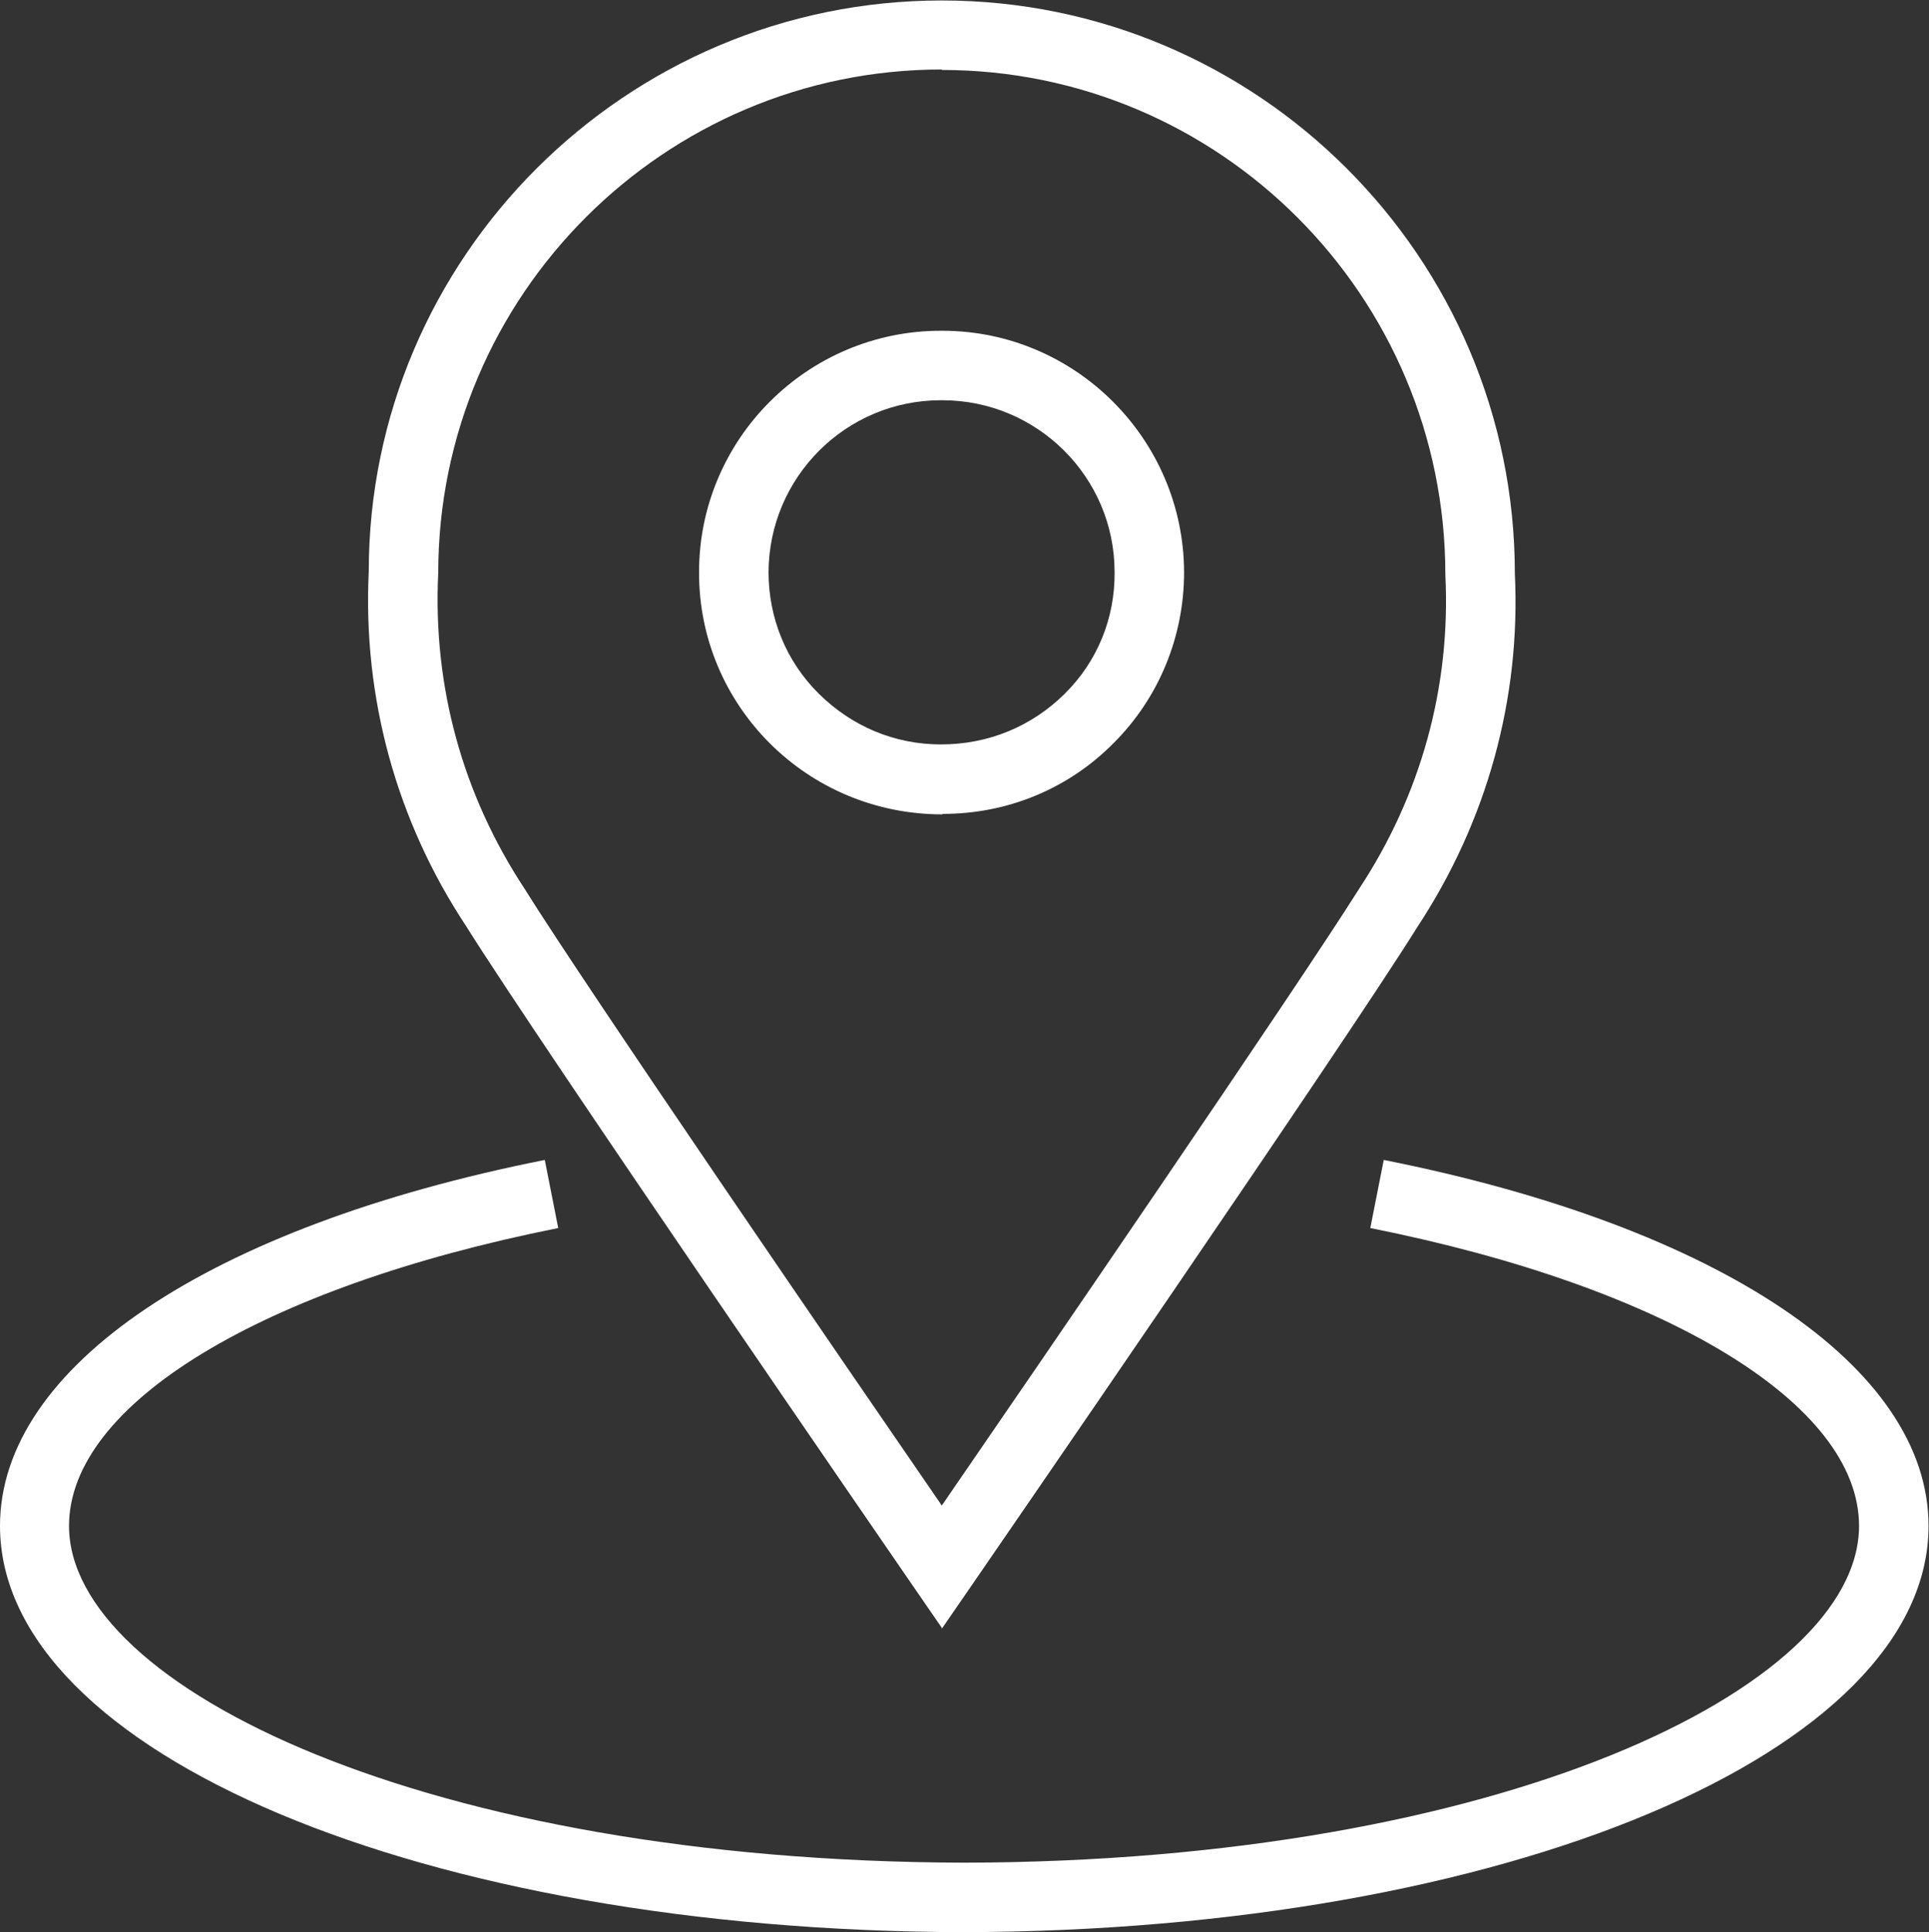
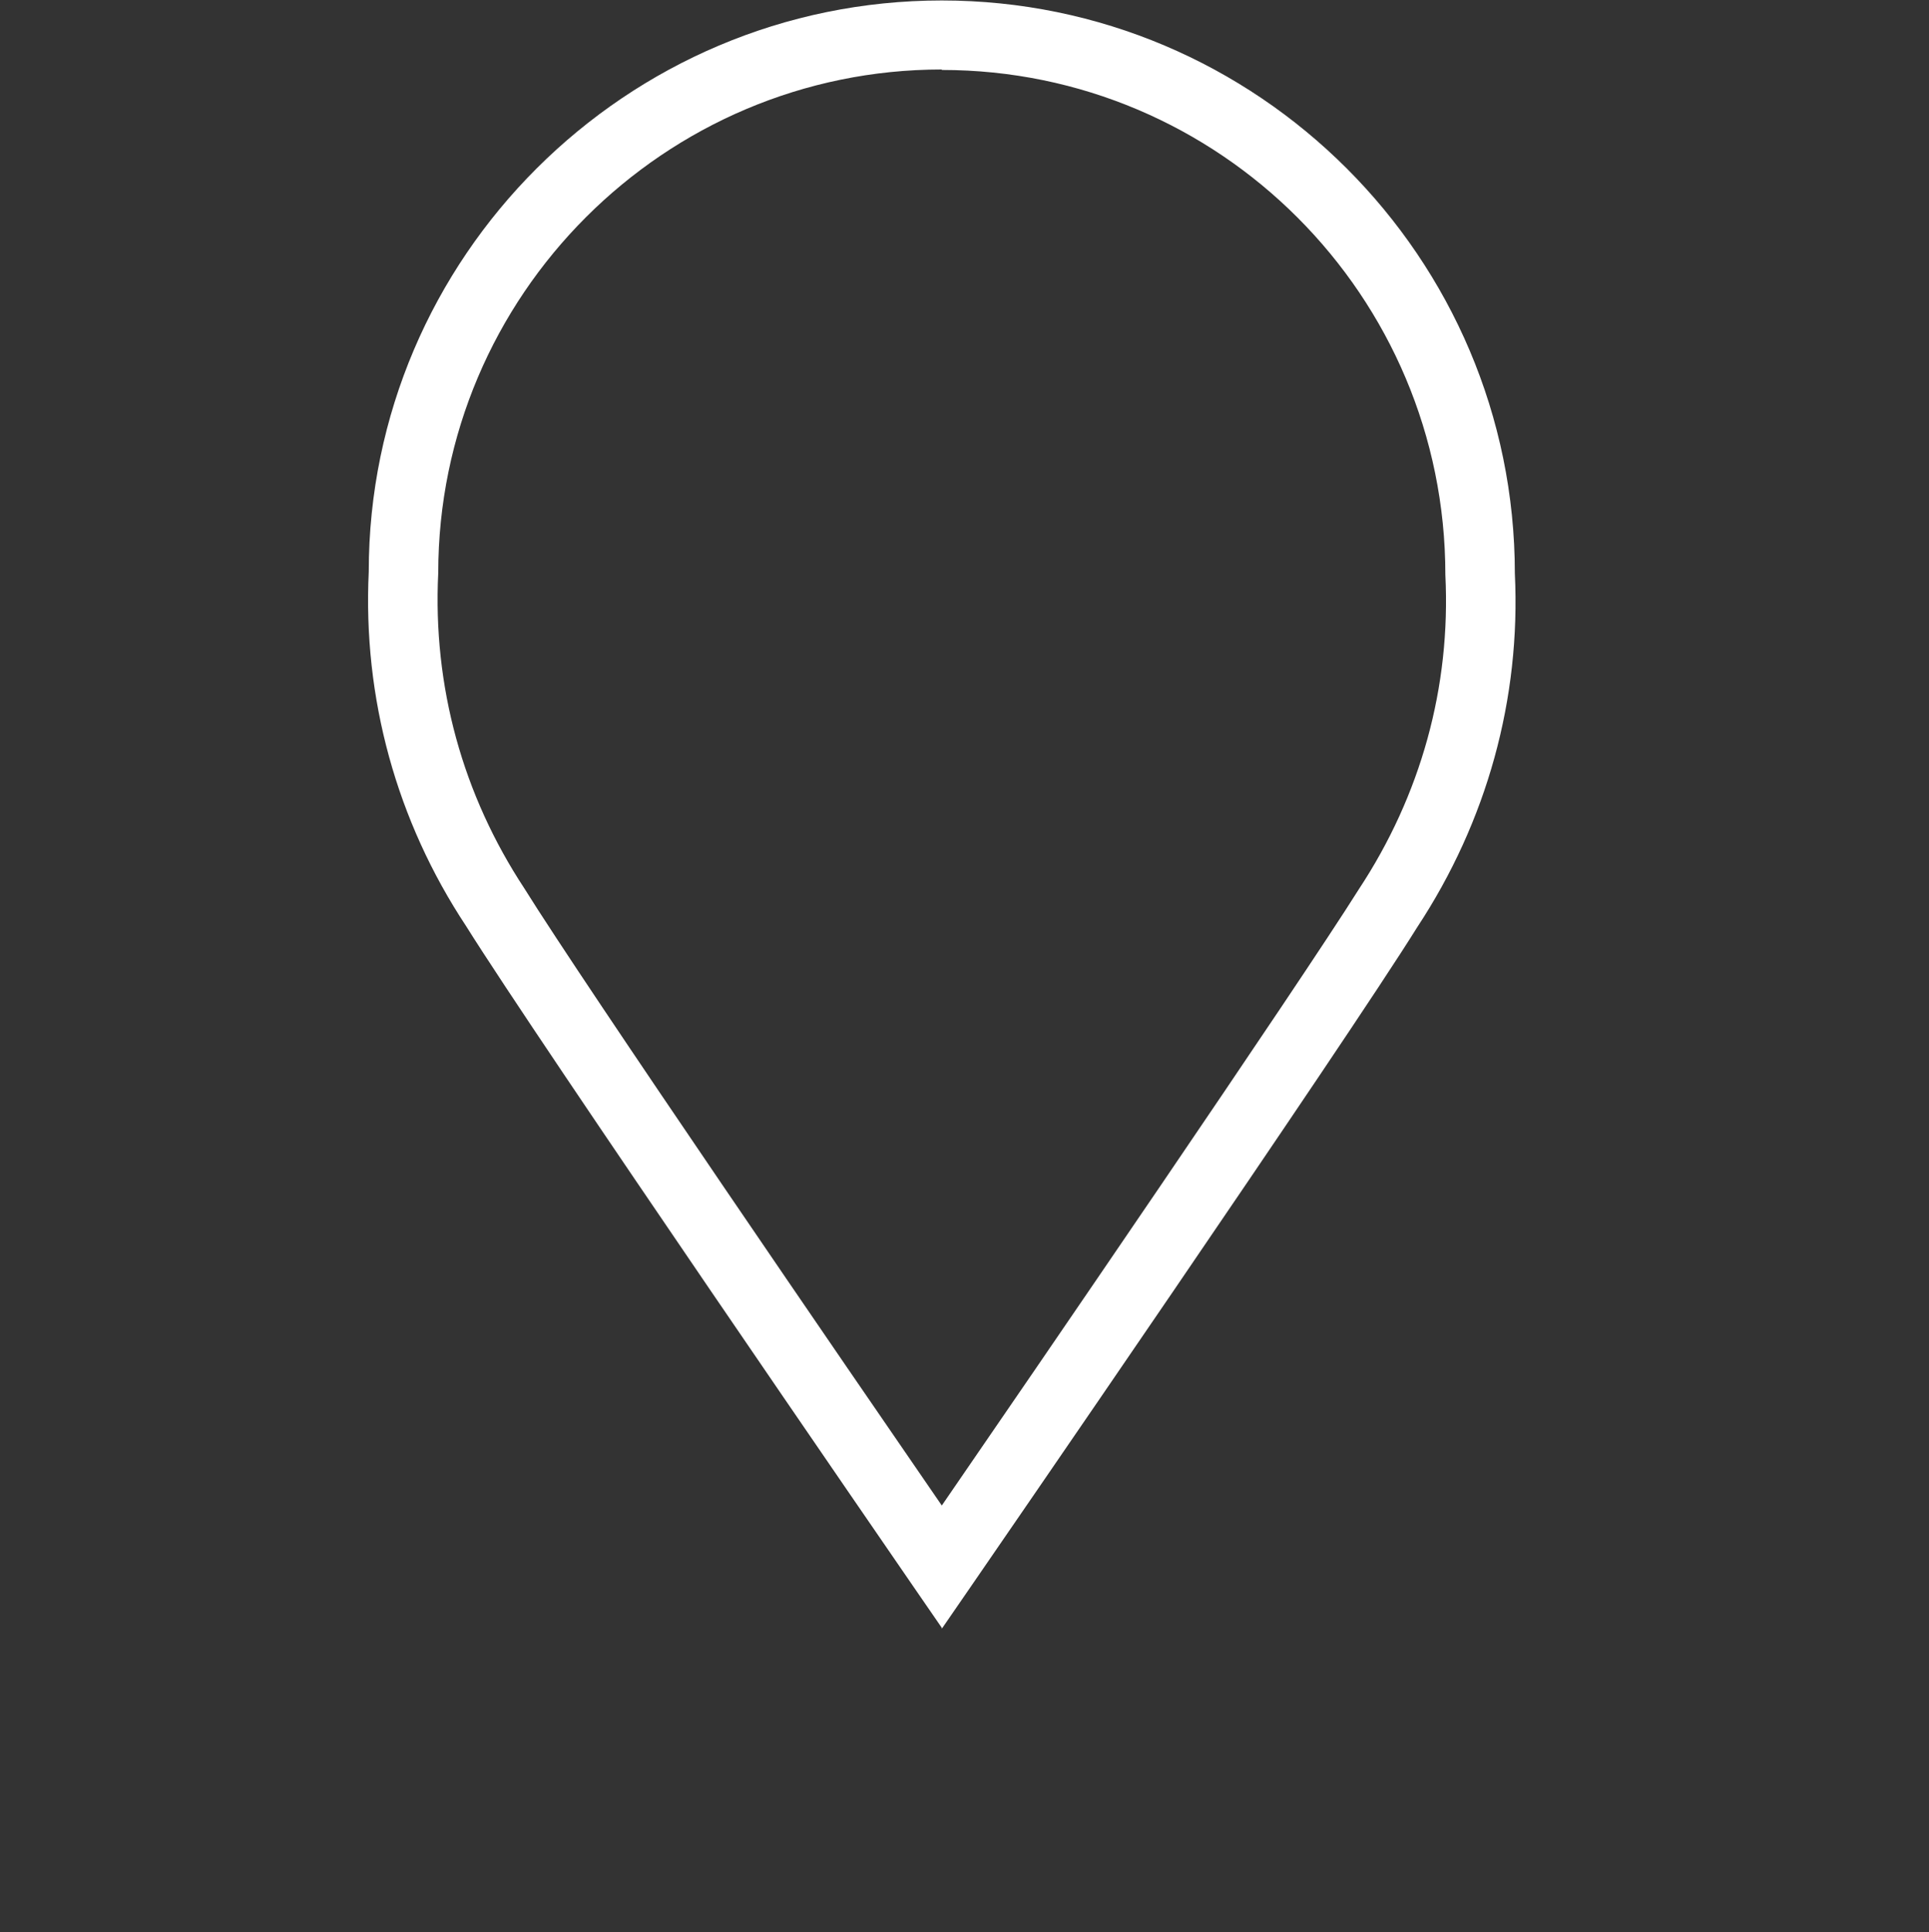
<svg xmlns="http://www.w3.org/2000/svg" viewBox="0 0 41.64 41.71">
  <rect x="0" y="0" width="41.64" height="41.71" fill="#333333" stroke="none" />
  <g>
-     <path d="M20.82,41.71c-11.68-.02-20.82-3.87-20.82-8.77,0-3.43,4.51-6.46,11.76-7.9l.29,1.47c-6.41,1.28-10.56,3.8-10.56,6.43,0,3.49,7.76,7.24,19.32,7.27,11.55-.02,19.32-3.77,19.32-7.27,0-2.63-4.14-5.15-10.55-6.43l.29-1.47c7.25,1.44,11.76,4.47,11.76,7.9,0,4.89-9.14,8.74-20.82,8.77Zm-.48-24.13c-2.92,0-5.26-2.35-5.25-5.23,0-2.87,2.34-5.21,5.22-5.21h.03c2.87,0,5.21,2.34,5.22,5.21,0,1.39-.54,2.71-1.52,3.69-.98,.99-2.29,1.53-3.69,1.53Zm-.03-8.94c-2.05,0-3.71,1.66-3.72,3.71,0,.99,.38,1.93,1.09,2.63s1.63,1.09,2.63,1.09c1.03,0,1.96-.39,2.67-1.09s1.09-1.64,1.08-2.63c0-2.05-1.67-3.71-3.72-3.71h-.03Z" fill="#fff" />
    <path d="M20.33,35.14l-.62-.9c-.33-.48-8.08-11.74-9.65-14.25-1.5-2.27-2.23-4.92-2.1-7.65,0-6.78,5.55-12.33,12.37-12.33h0c6.82,0,12.37,5.55,12.37,12.37,.13,2.7-.6,5.35-2.11,7.64-1.55,2.49-9.31,13.76-9.64,14.24l-.62,.9Zm0-33.64c-5.99,0-10.87,4.88-10.87,10.87-.12,2.45,.53,4.79,1.86,6.81,1.3,2.09,7.09,10.53,9.01,13.32,1.92-2.79,7.7-11.23,9-13.3,1.34-2.03,1.99-4.37,1.87-6.79,0-6.03-4.88-10.9-10.87-10.9Z" fill="#fff" />
  </g>
</svg>